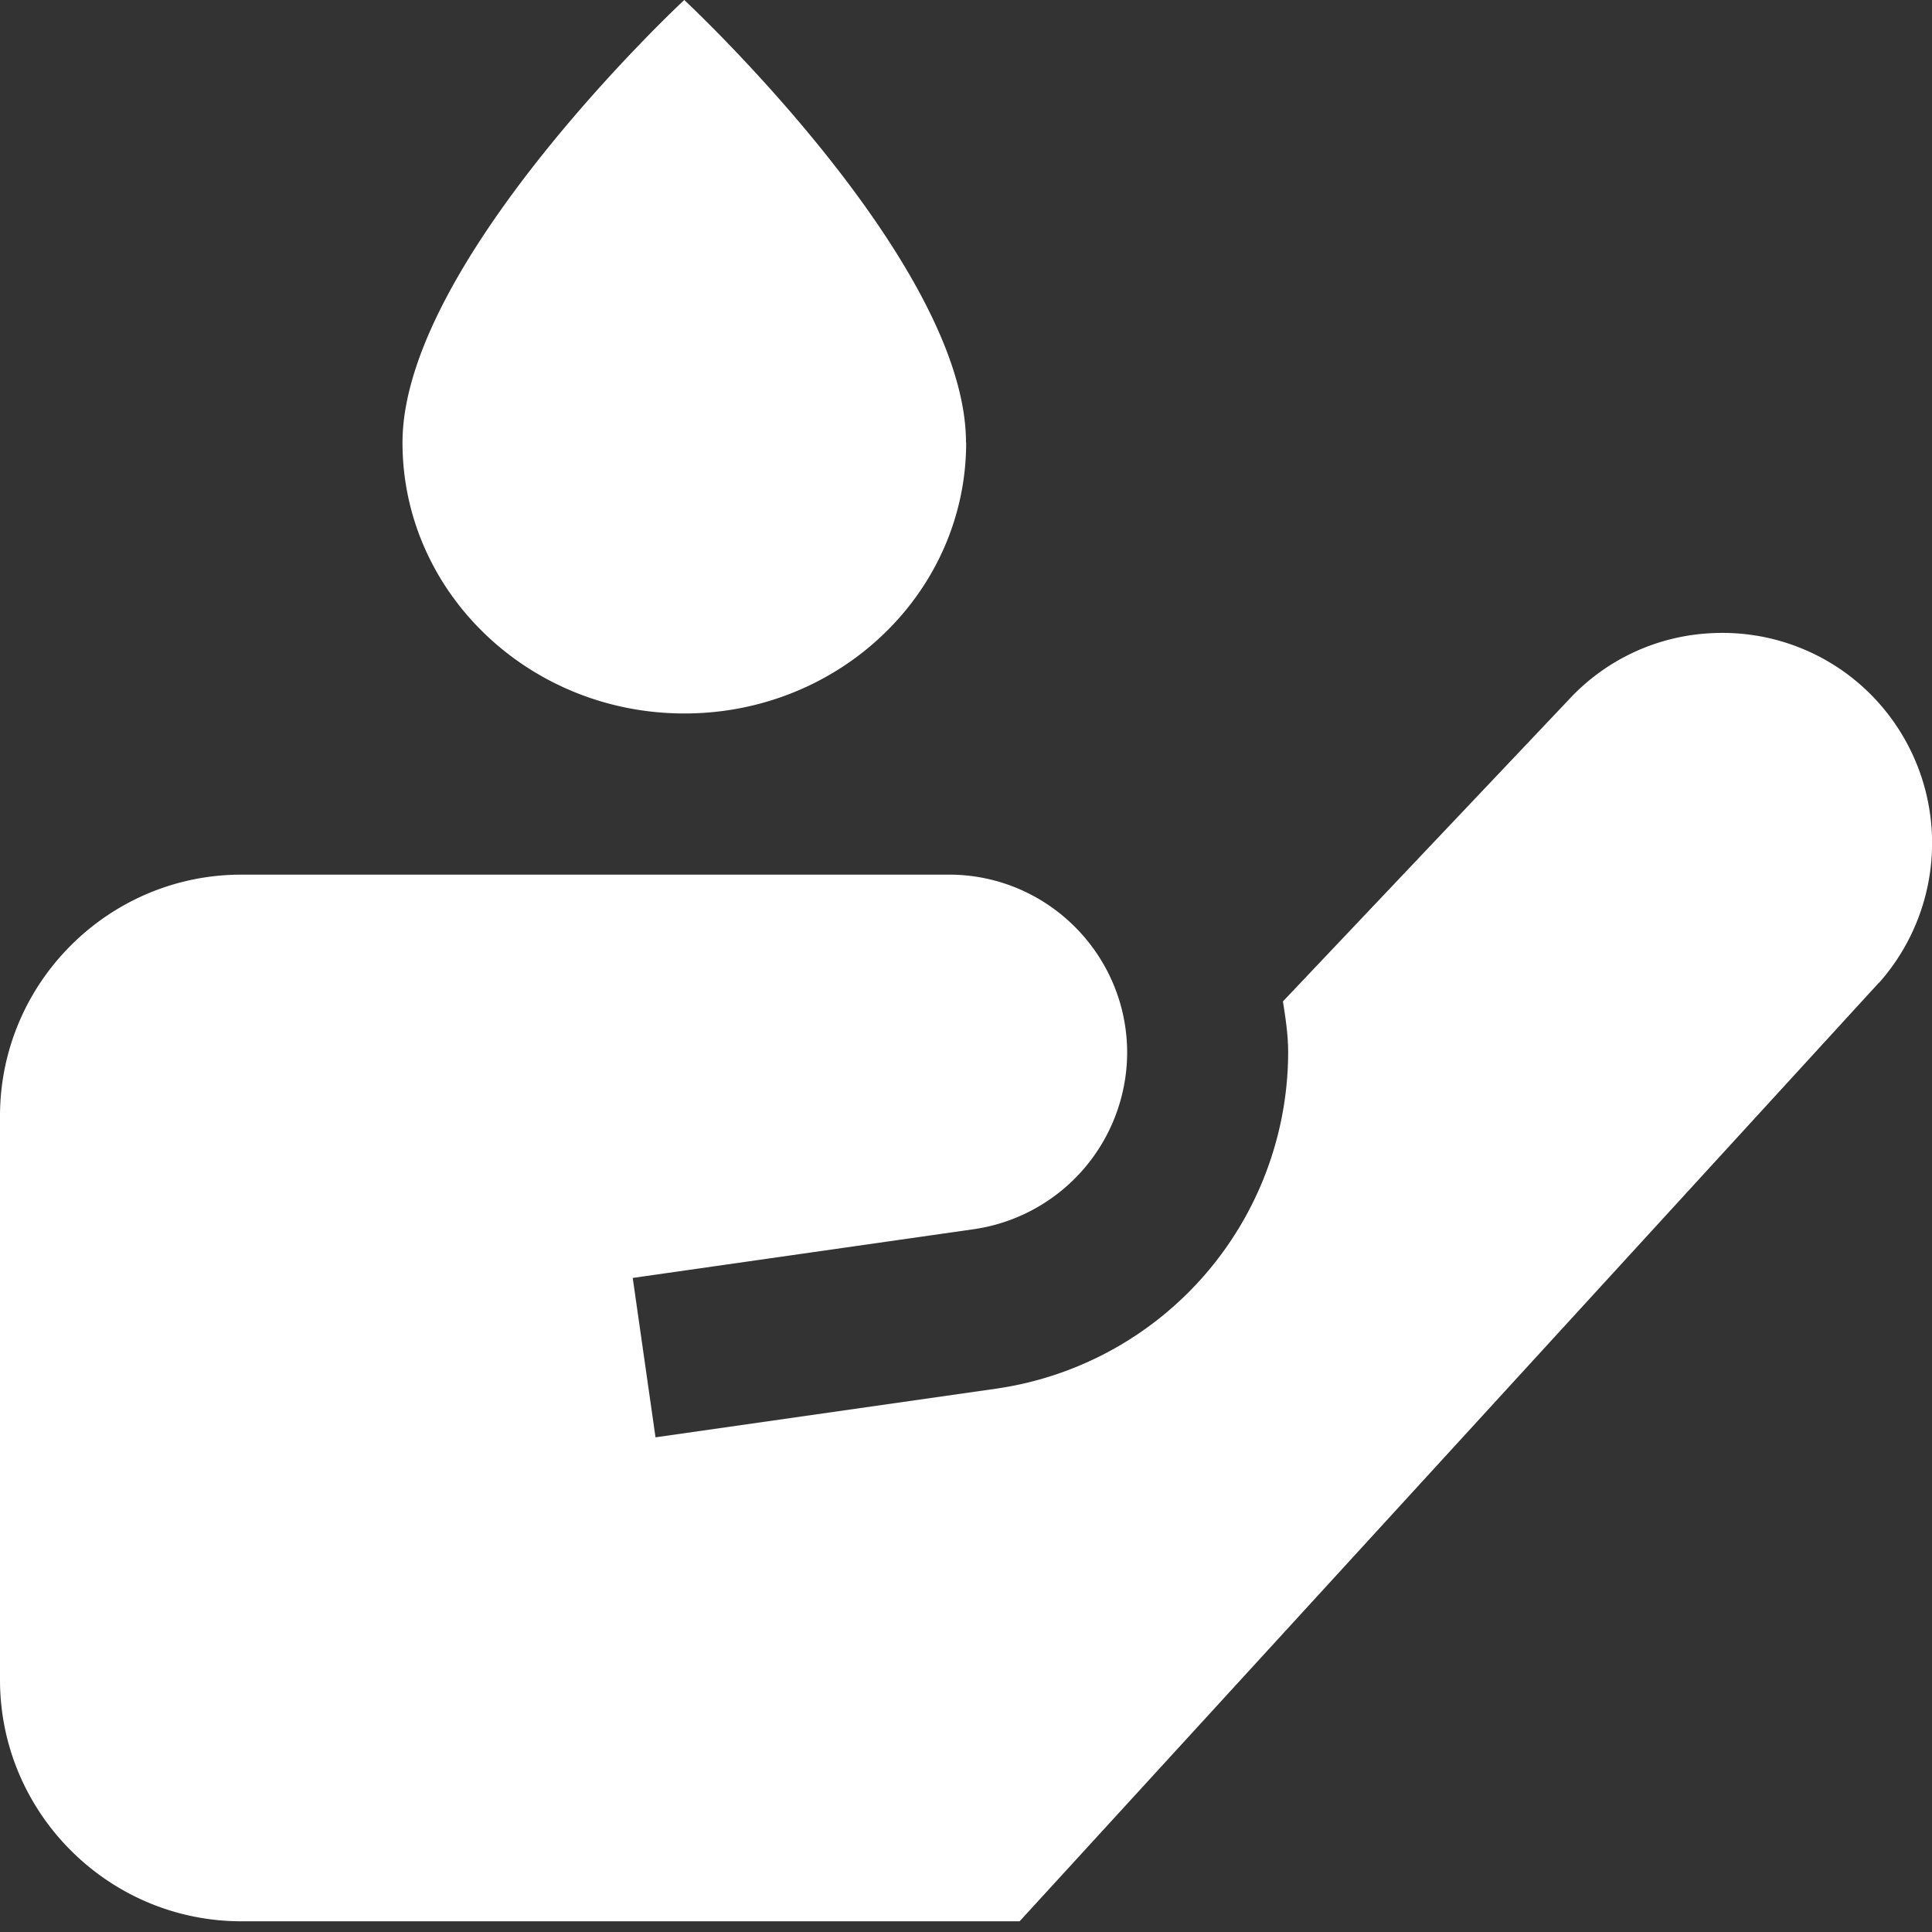
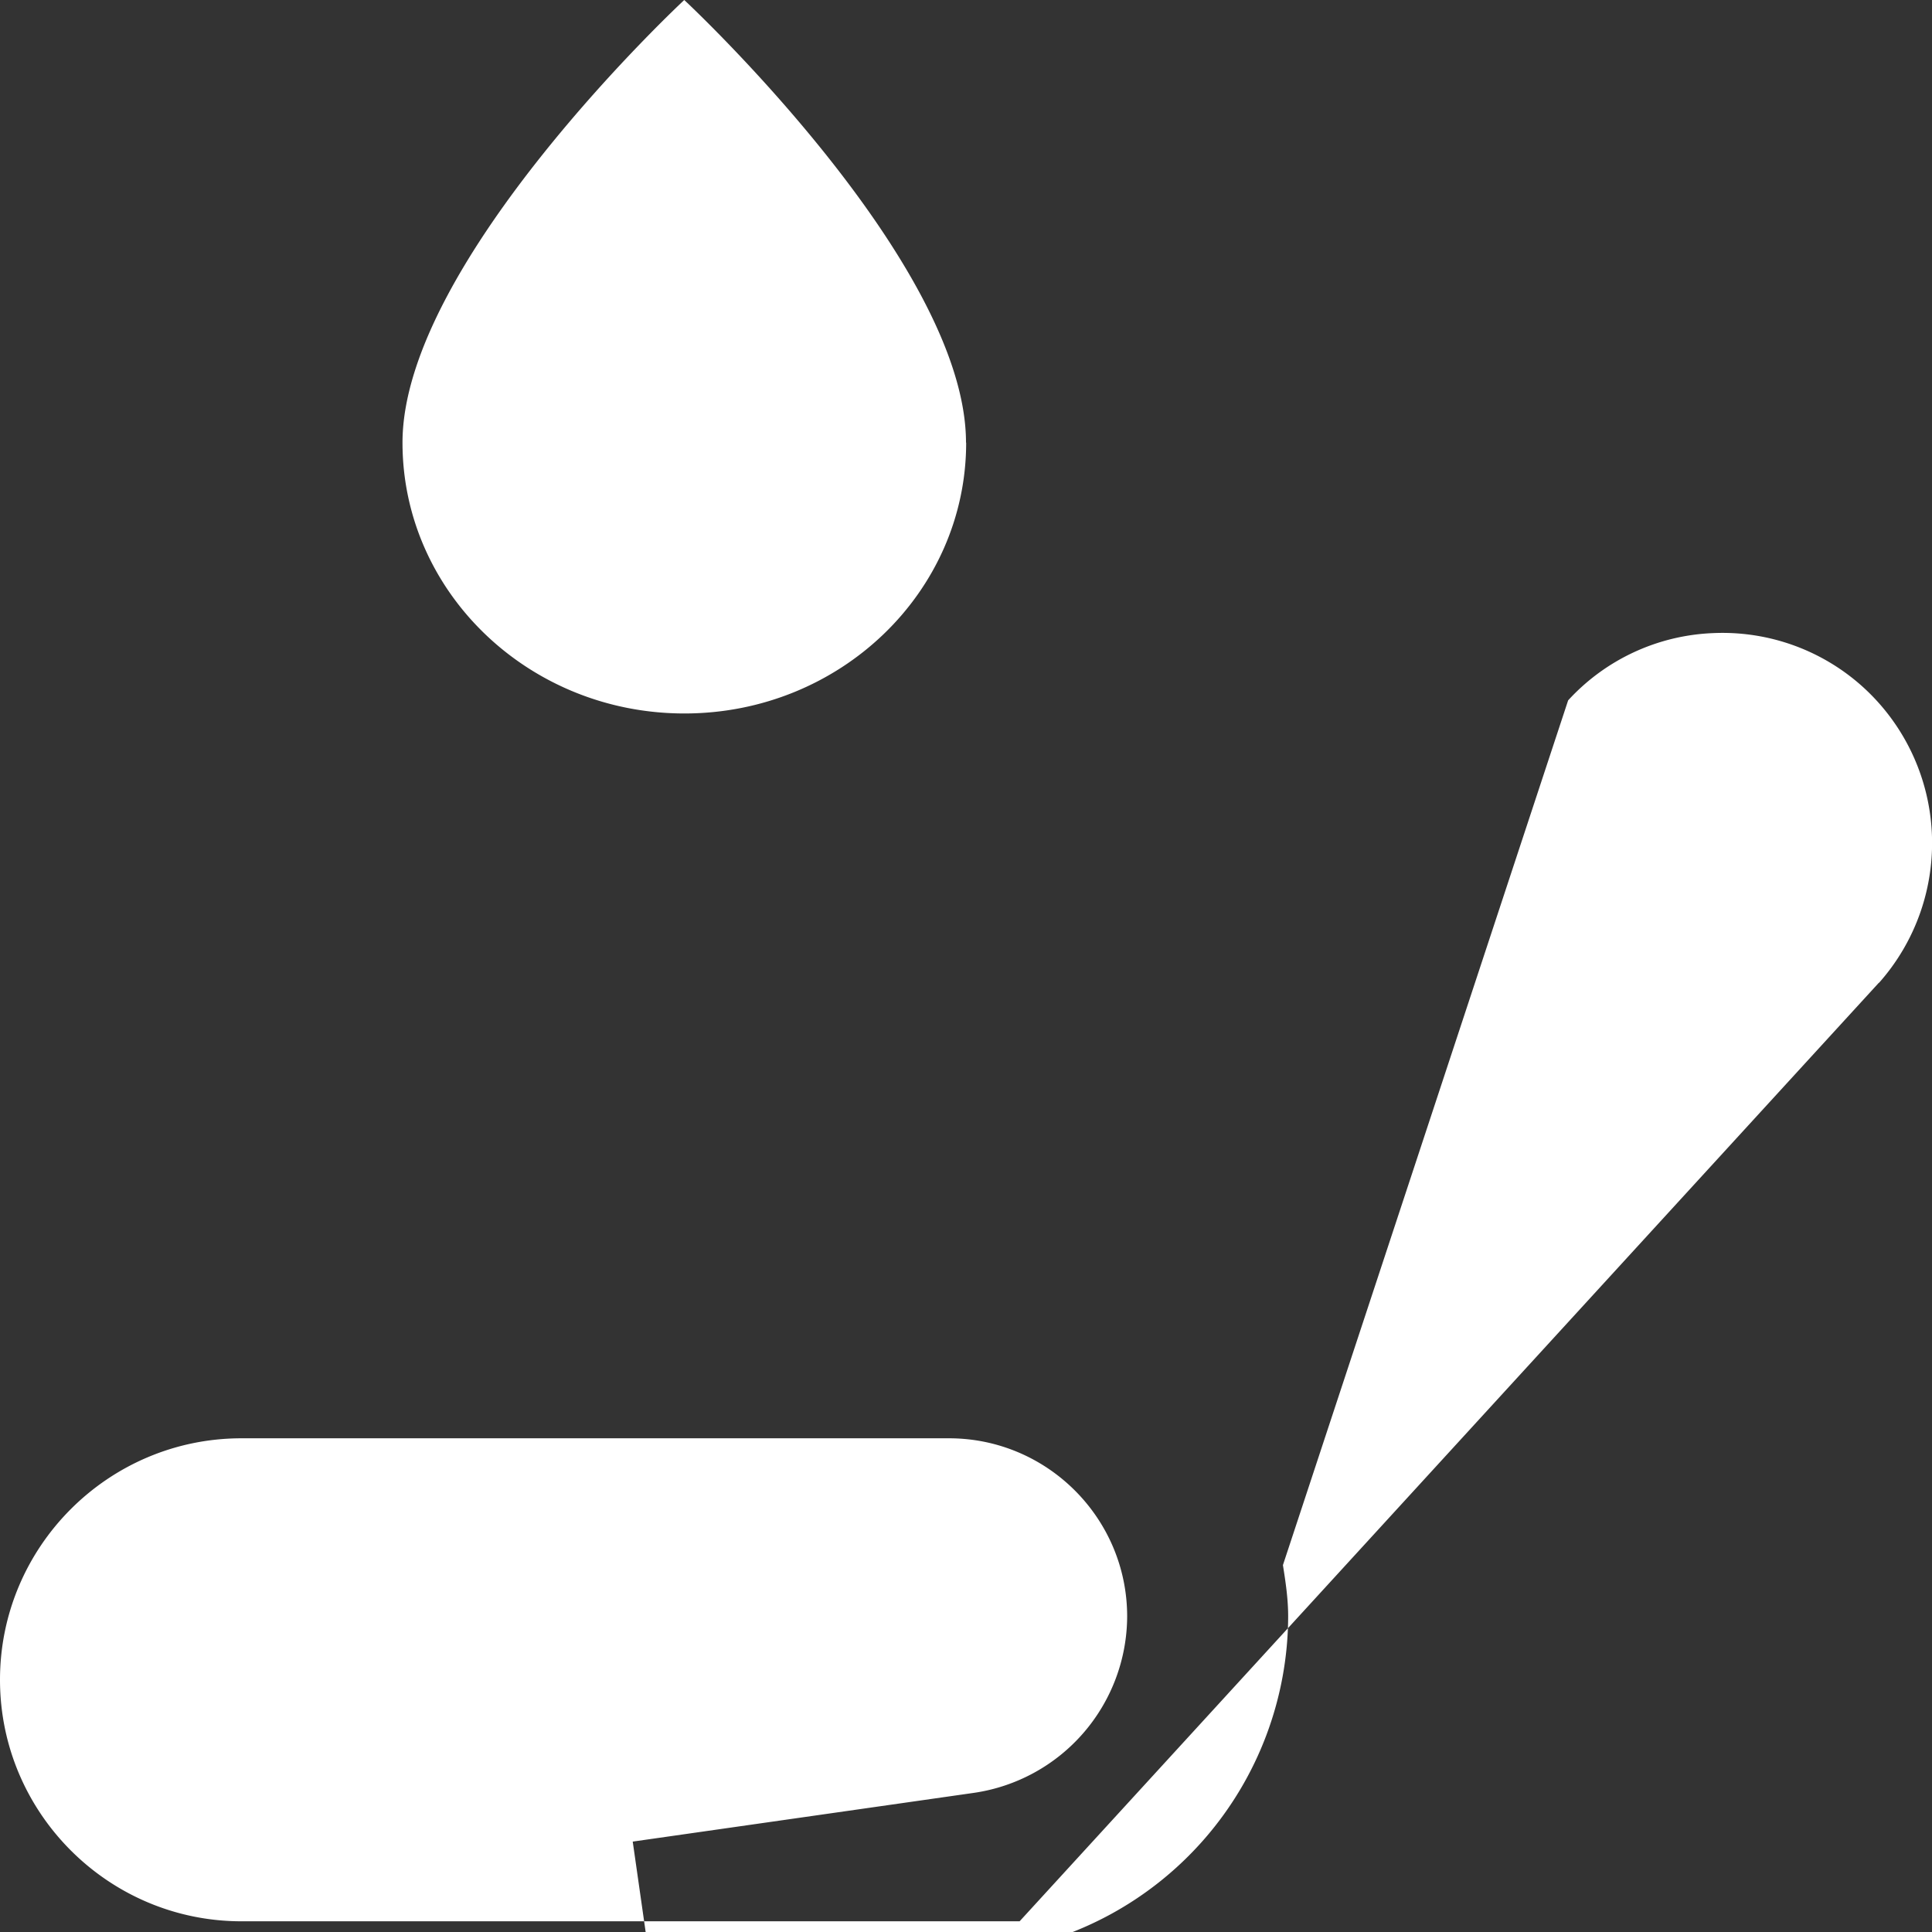
<svg xmlns="http://www.w3.org/2000/svg" width="24" height="24" fill="none">
  <rect width="100%" height="100%" fill="#333333" stroke="none" />
-   <path fill="#fff" d="M12.002 5.498c0 1.858-1.567 3.365-3.5 3.365S5 7.356 5 5.498C5 3.253 8.5 0 8.5 0S12 3.254 12 5.498m11.34 6.71L12.666 23.867H3c-1.654 0-3-1.347-3-3v-7.002c0-1.654 1.346-3 3-3h8.789c1.22 0 2.213.993 2.213 2.213a2.224 2.224 0 0 1-1.9 2.191l-4.242.606.283 1.98 4.242-.606a4.23 4.23 0 0 0 3.617-4.171c0-.22-.032-.43-.065-.638L19.48 8.7a2.58 2.58 0 0 1 1.794-.835 2.6 2.6 0 0 1 1.878.678 2.617 2.617 0 0 1 .19 3.666z" />
+   <path fill="#fff" d="M12.002 5.498c0 1.858-1.567 3.365-3.5 3.365S5 7.356 5 5.498C5 3.253 8.5 0 8.5 0S12 3.254 12 5.498m11.34 6.71L12.666 23.867H3c-1.654 0-3-1.347-3-3c0-1.654 1.346-3 3-3h8.789c1.22 0 2.213.993 2.213 2.213a2.224 2.224 0 0 1-1.9 2.191l-4.242.606.283 1.98 4.242-.606a4.23 4.23 0 0 0 3.617-4.171c0-.22-.032-.43-.065-.638L19.48 8.7a2.58 2.58 0 0 1 1.794-.835 2.6 2.6 0 0 1 1.878.678 2.617 2.617 0 0 1 .19 3.666z" />
</svg>